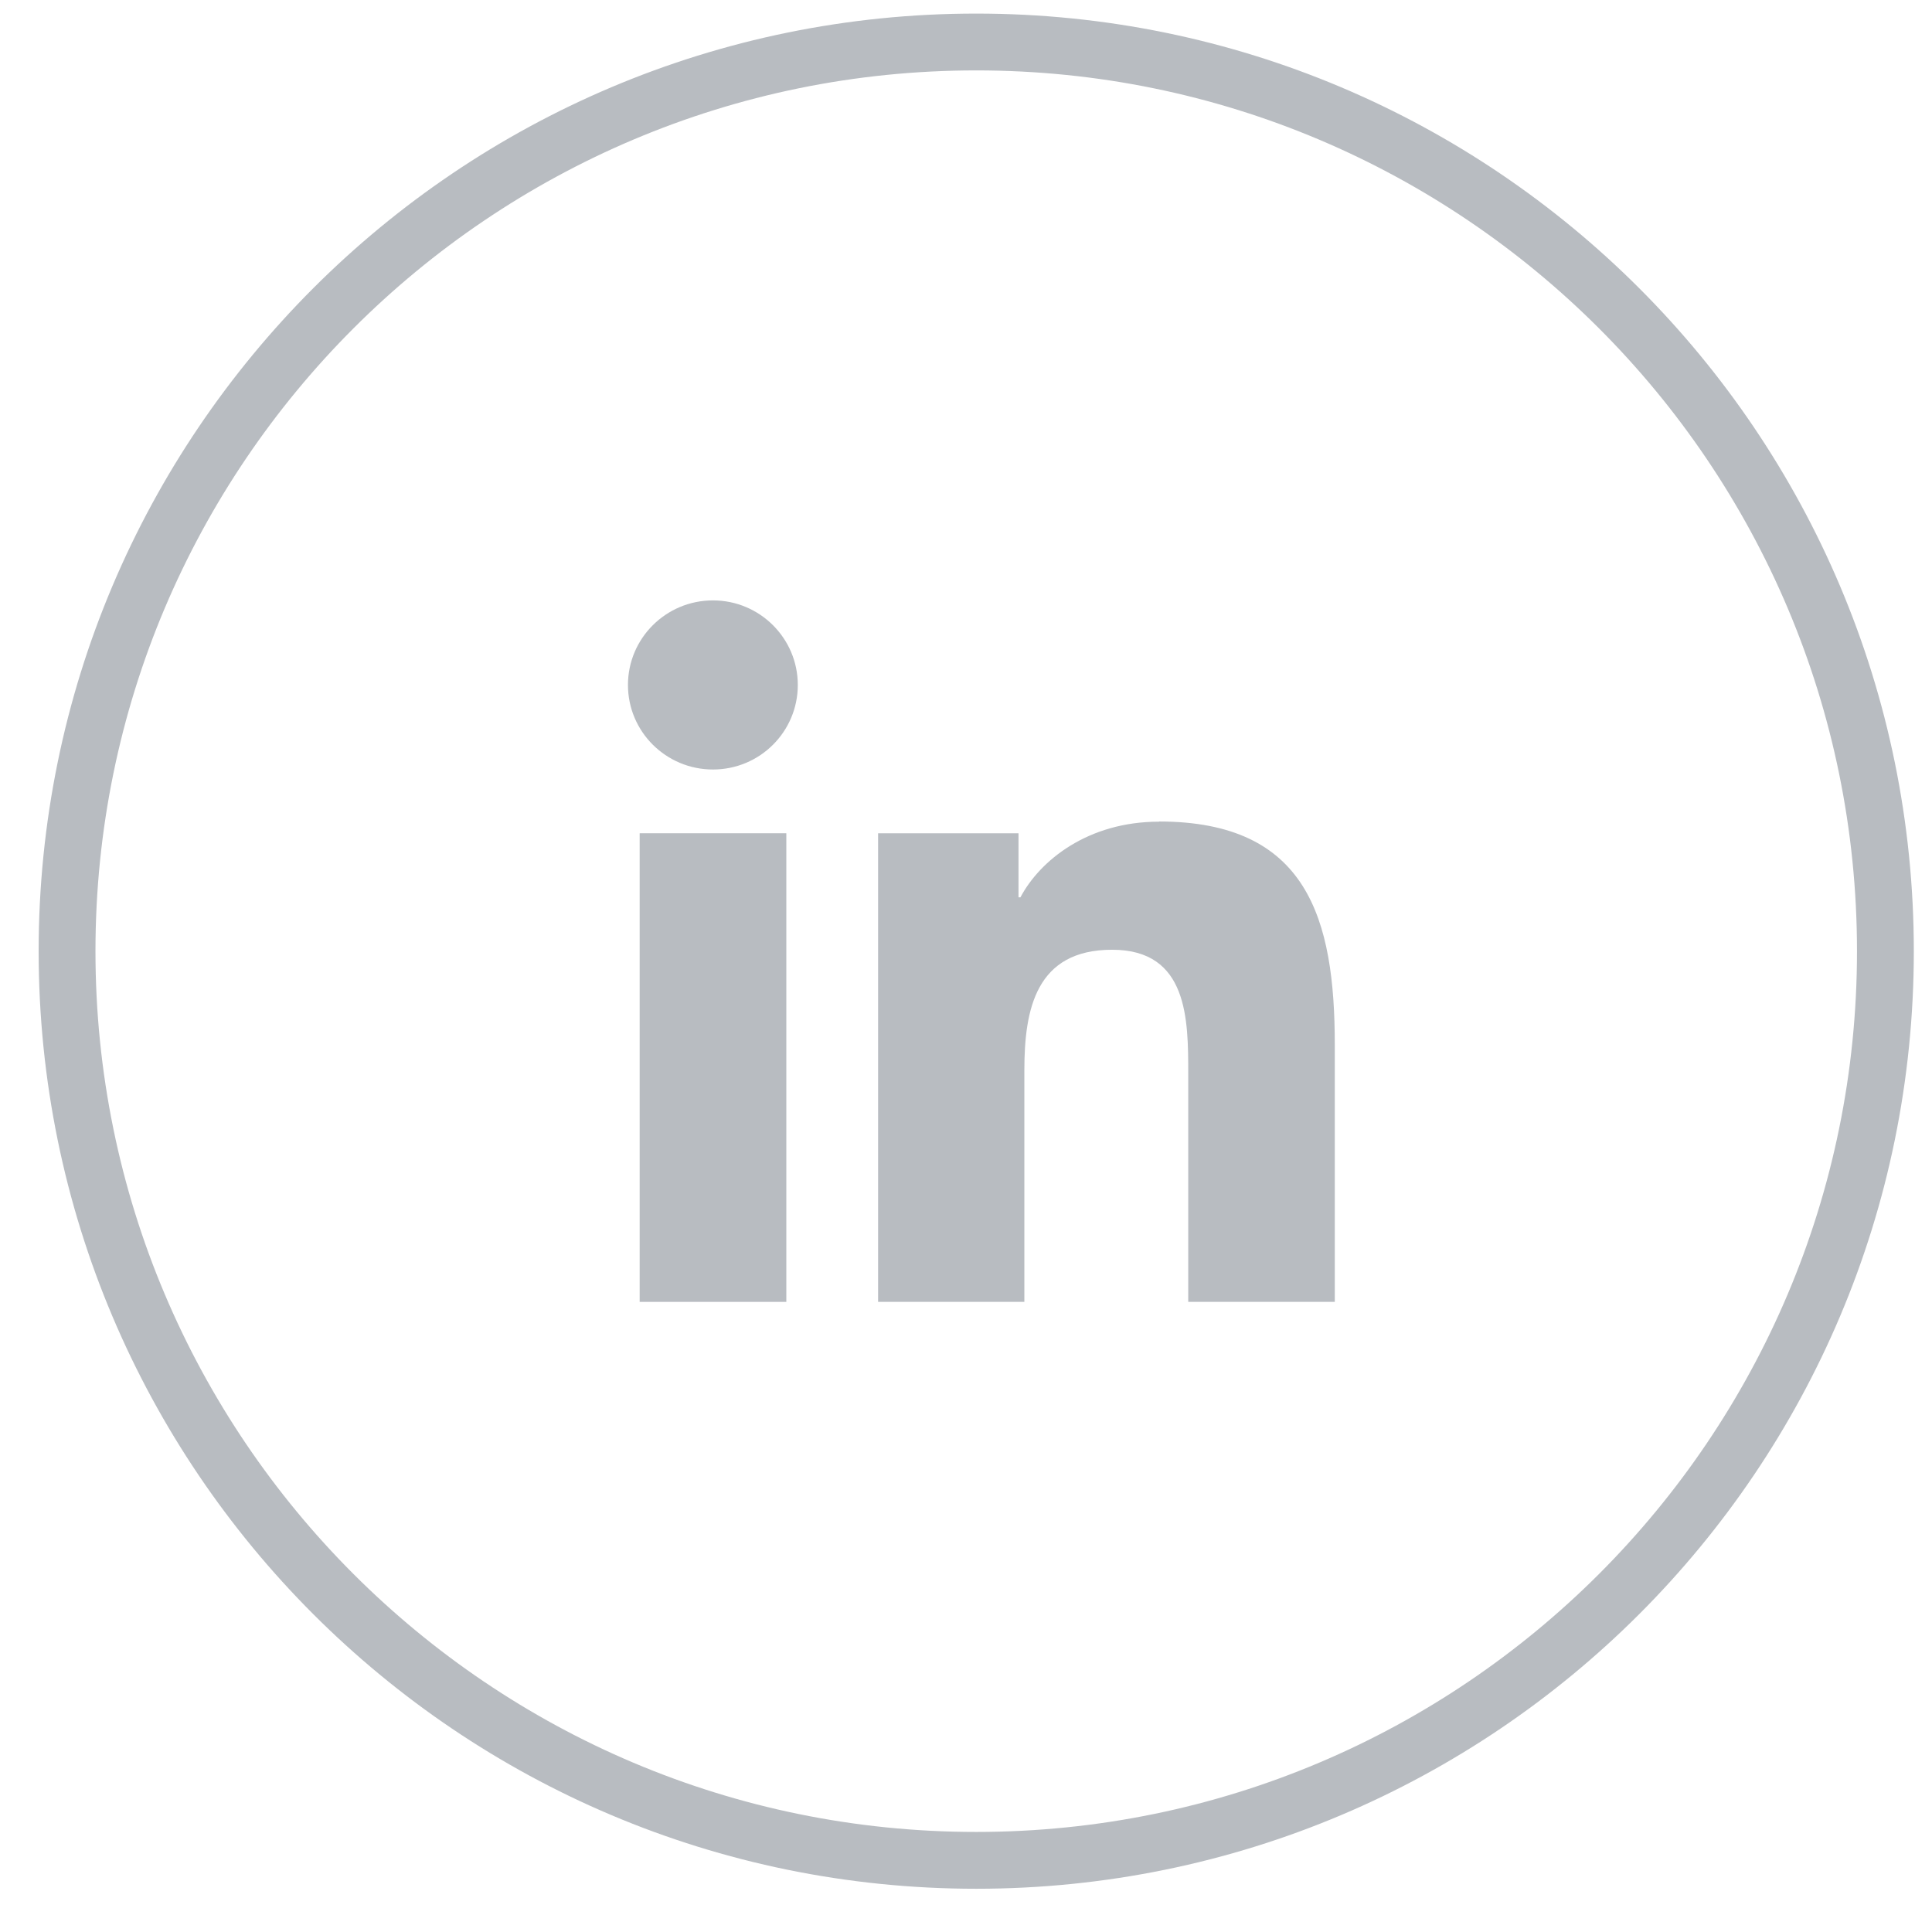
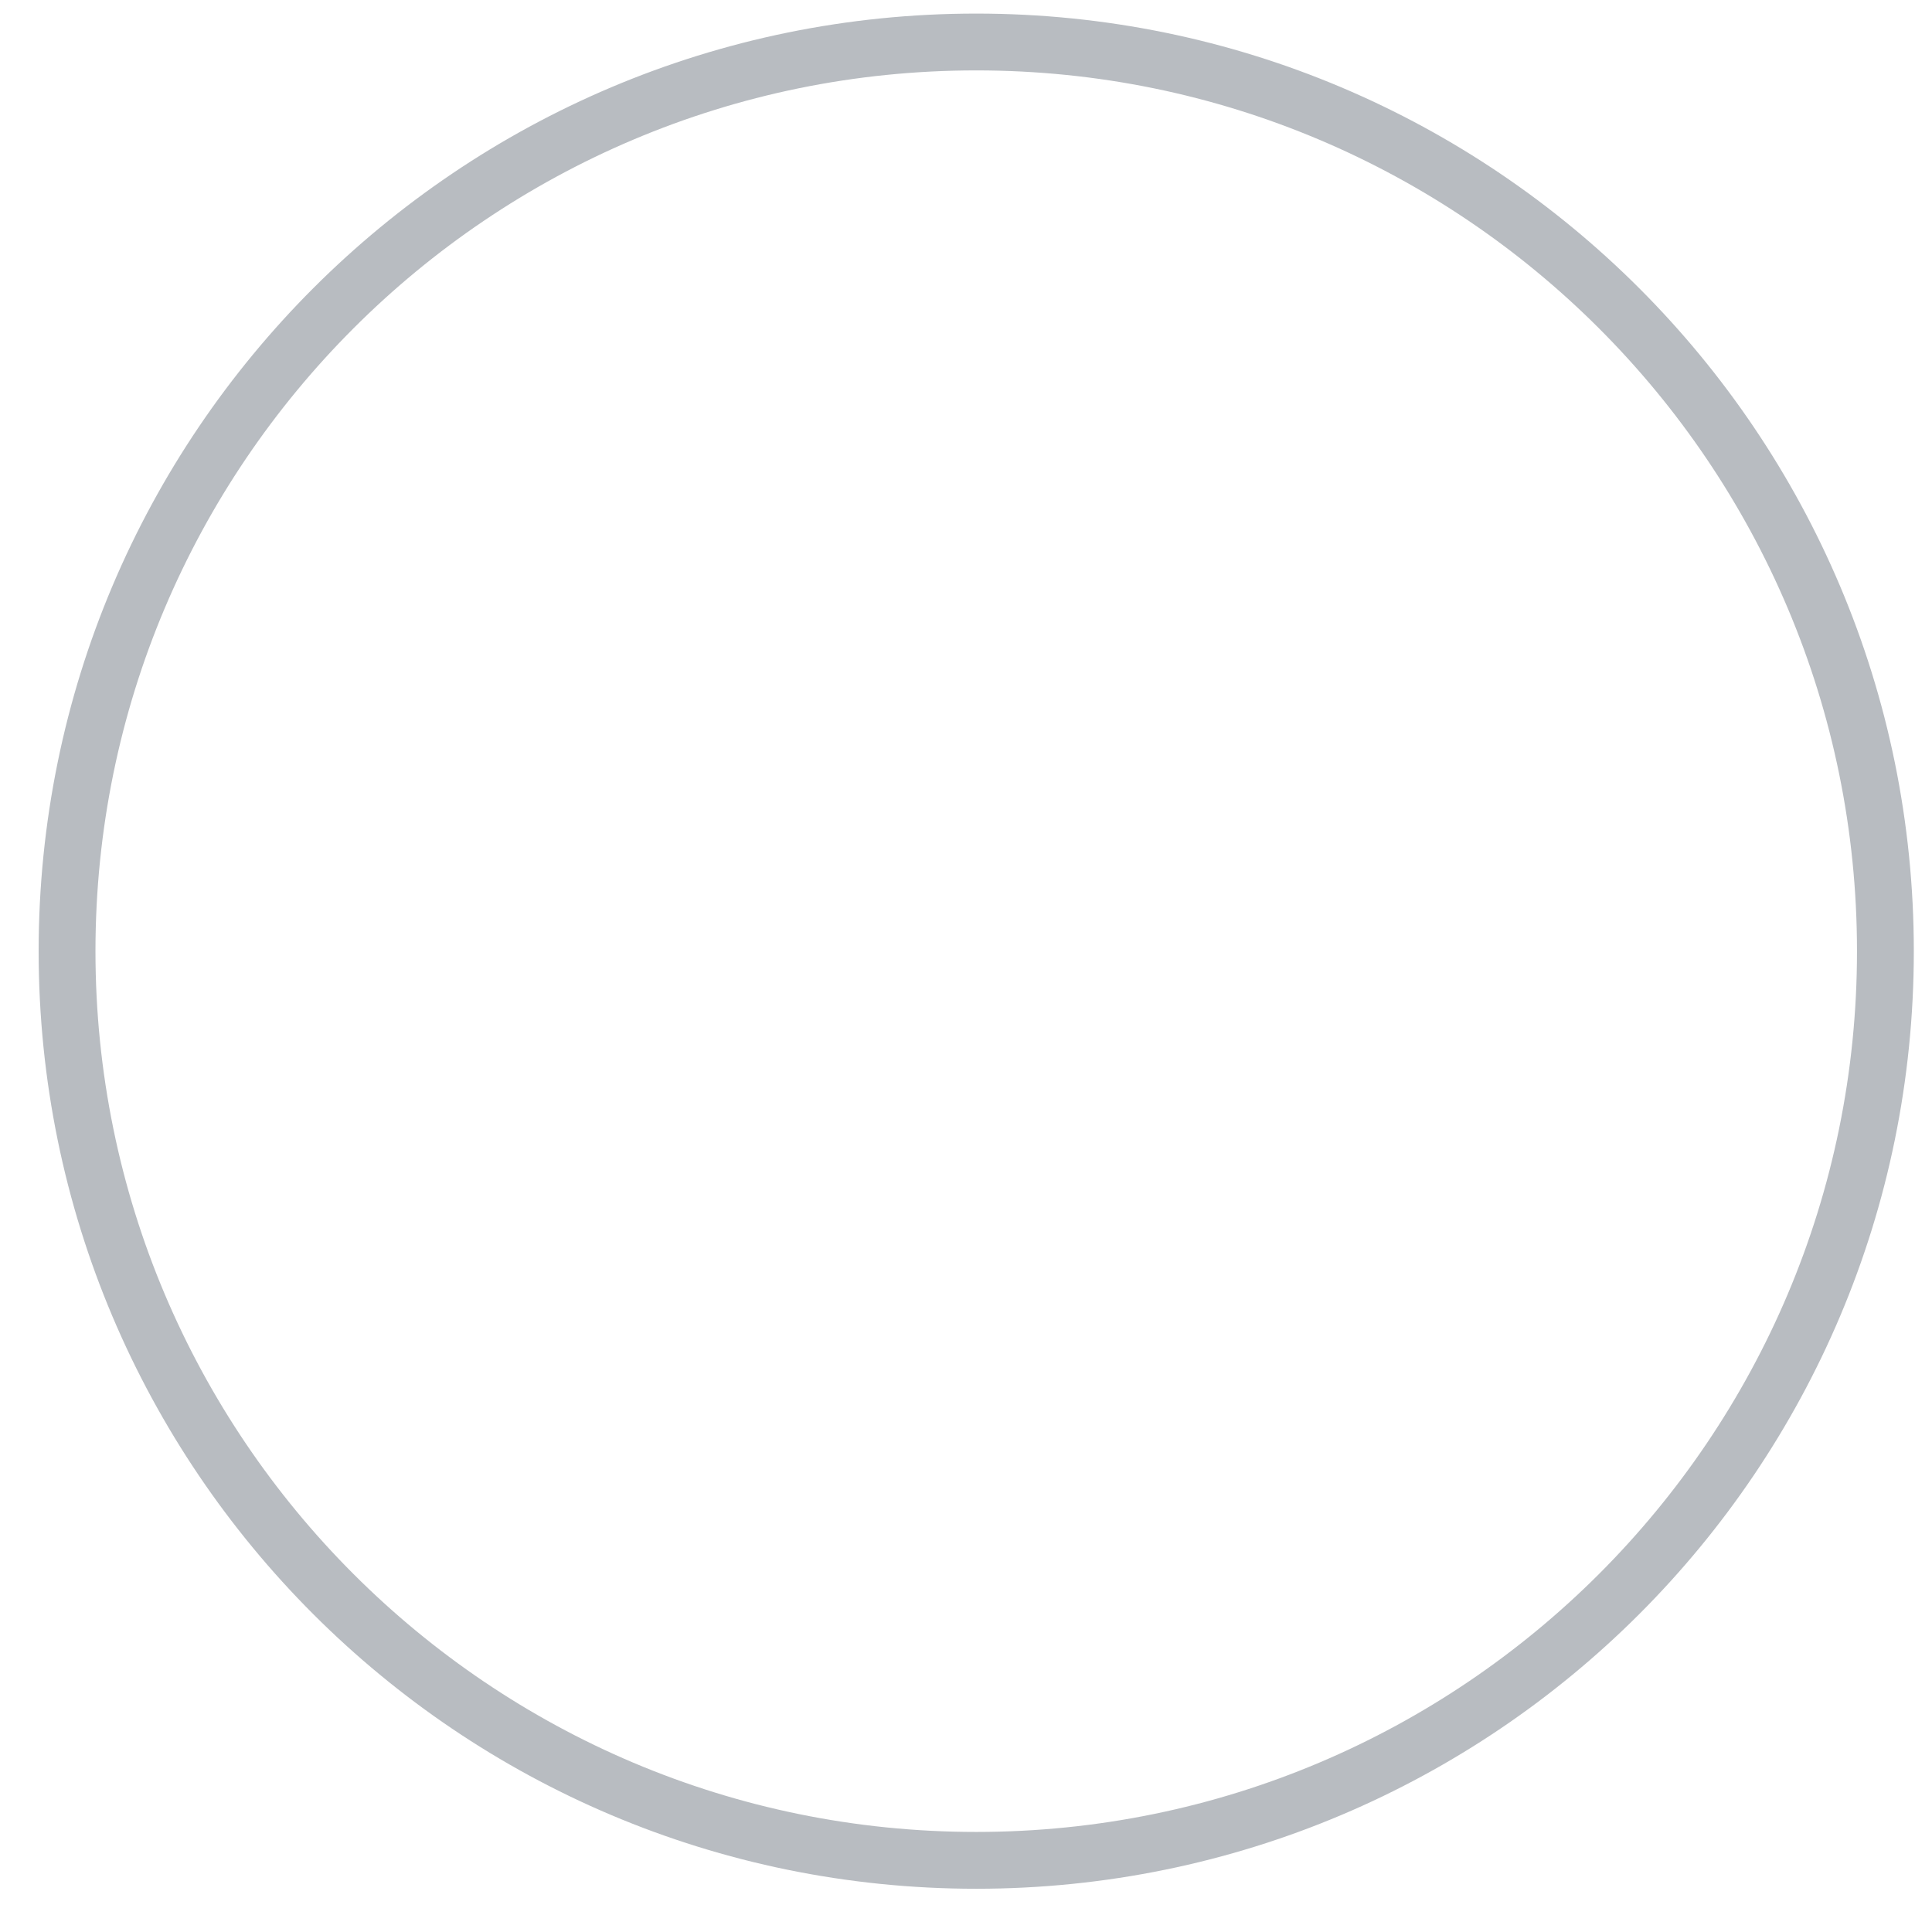
<svg xmlns="http://www.w3.org/2000/svg" width="34" height="34" viewBox="0 0 34 34" fill="none">
  <path d="M17.18 32.739C26.017 32.739 33.18 25.576 33.18 16.739C33.18 7.903 26.017 0.739 17.18 0.739C8.344 0.739 1.18 7.903 1.18 16.739C1.18 25.576 8.344 32.739 17.18 32.739Z" stroke="#B8BCC1" stroke-miterlimit="10" />
-   <path d="M12.547 10.566C11.719 10.566 11.051 11.234 11.051 12.054C11.051 12.875 11.719 13.542 12.547 13.542C13.374 13.542 14.04 12.875 14.04 12.054C14.04 11.234 13.372 10.566 12.547 10.566Z" fill="#B8BCC1" />
-   <path d="M13.838 14.664H11.257V22.911H13.838V14.664Z" fill="#B8BCC1" />
-   <path d="M20.397 14.46C19.143 14.46 18.301 15.144 17.958 15.791H17.924V14.664H15.453V22.911H18.027V18.833C18.027 17.756 18.233 16.714 19.572 16.714C20.911 16.714 20.911 17.944 20.911 18.901V22.911H23.49V18.387C23.49 16.166 23.008 14.457 20.397 14.457V14.46Z" fill="#B8BCC1" />
</svg>